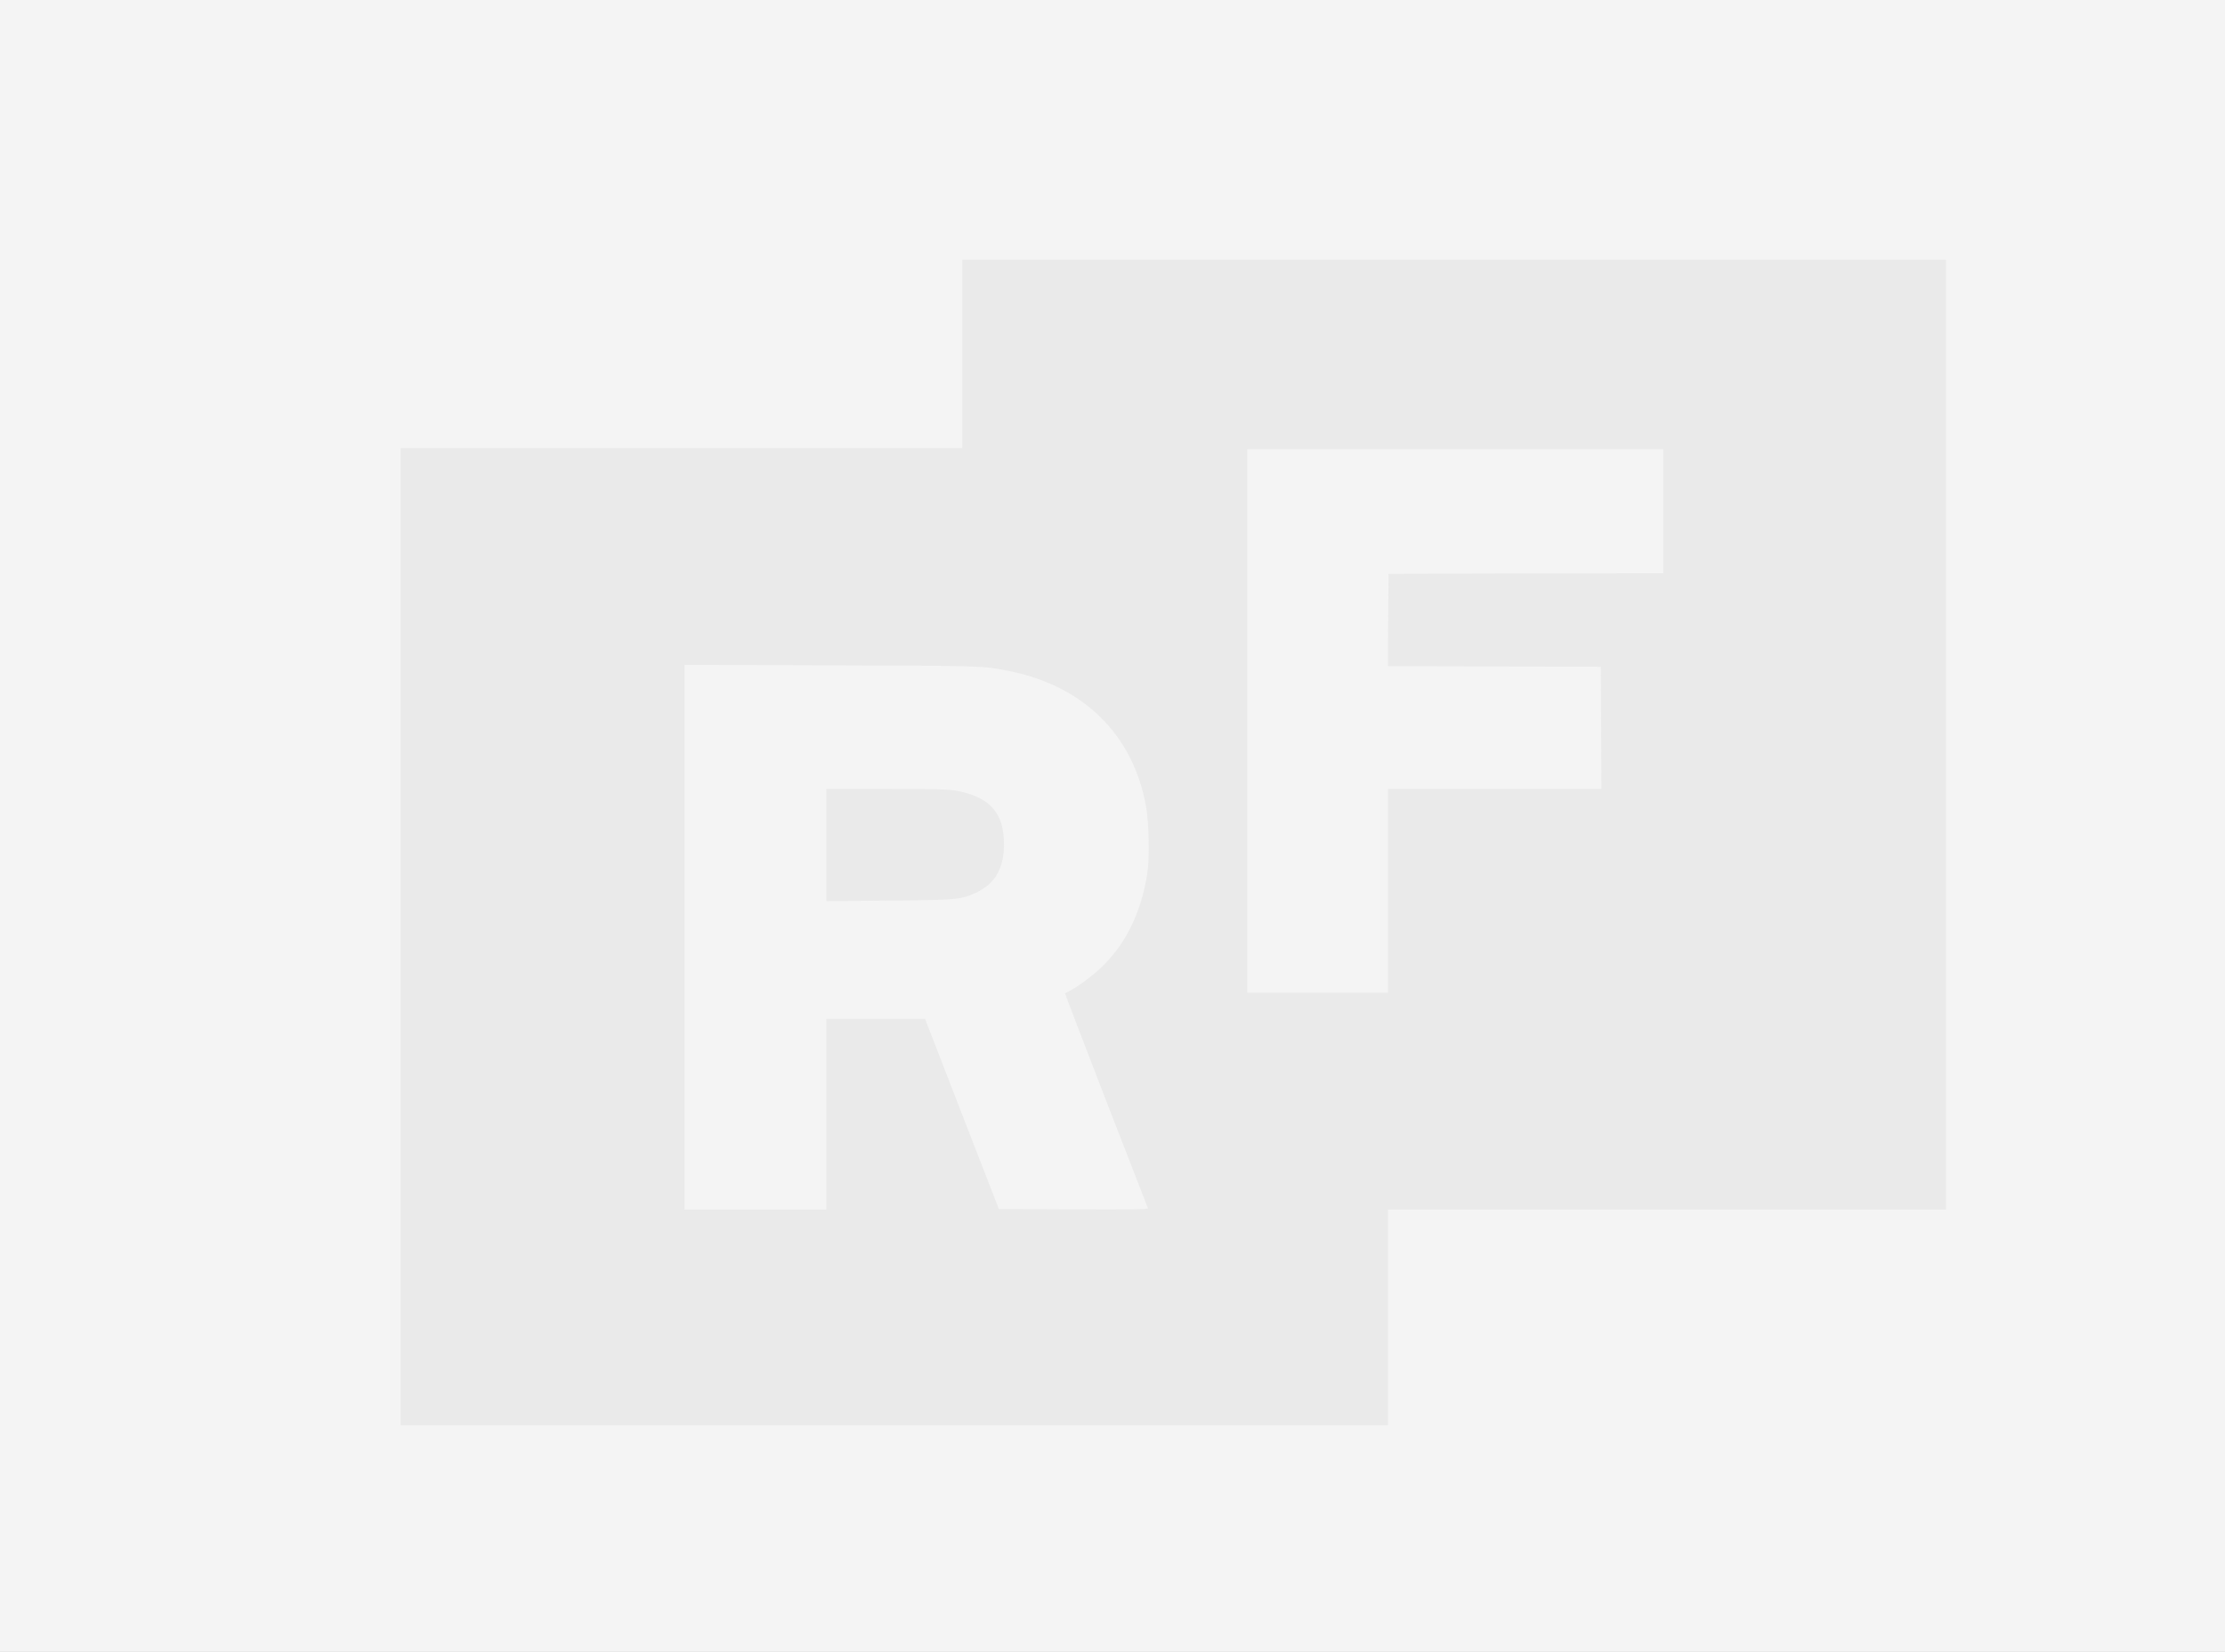
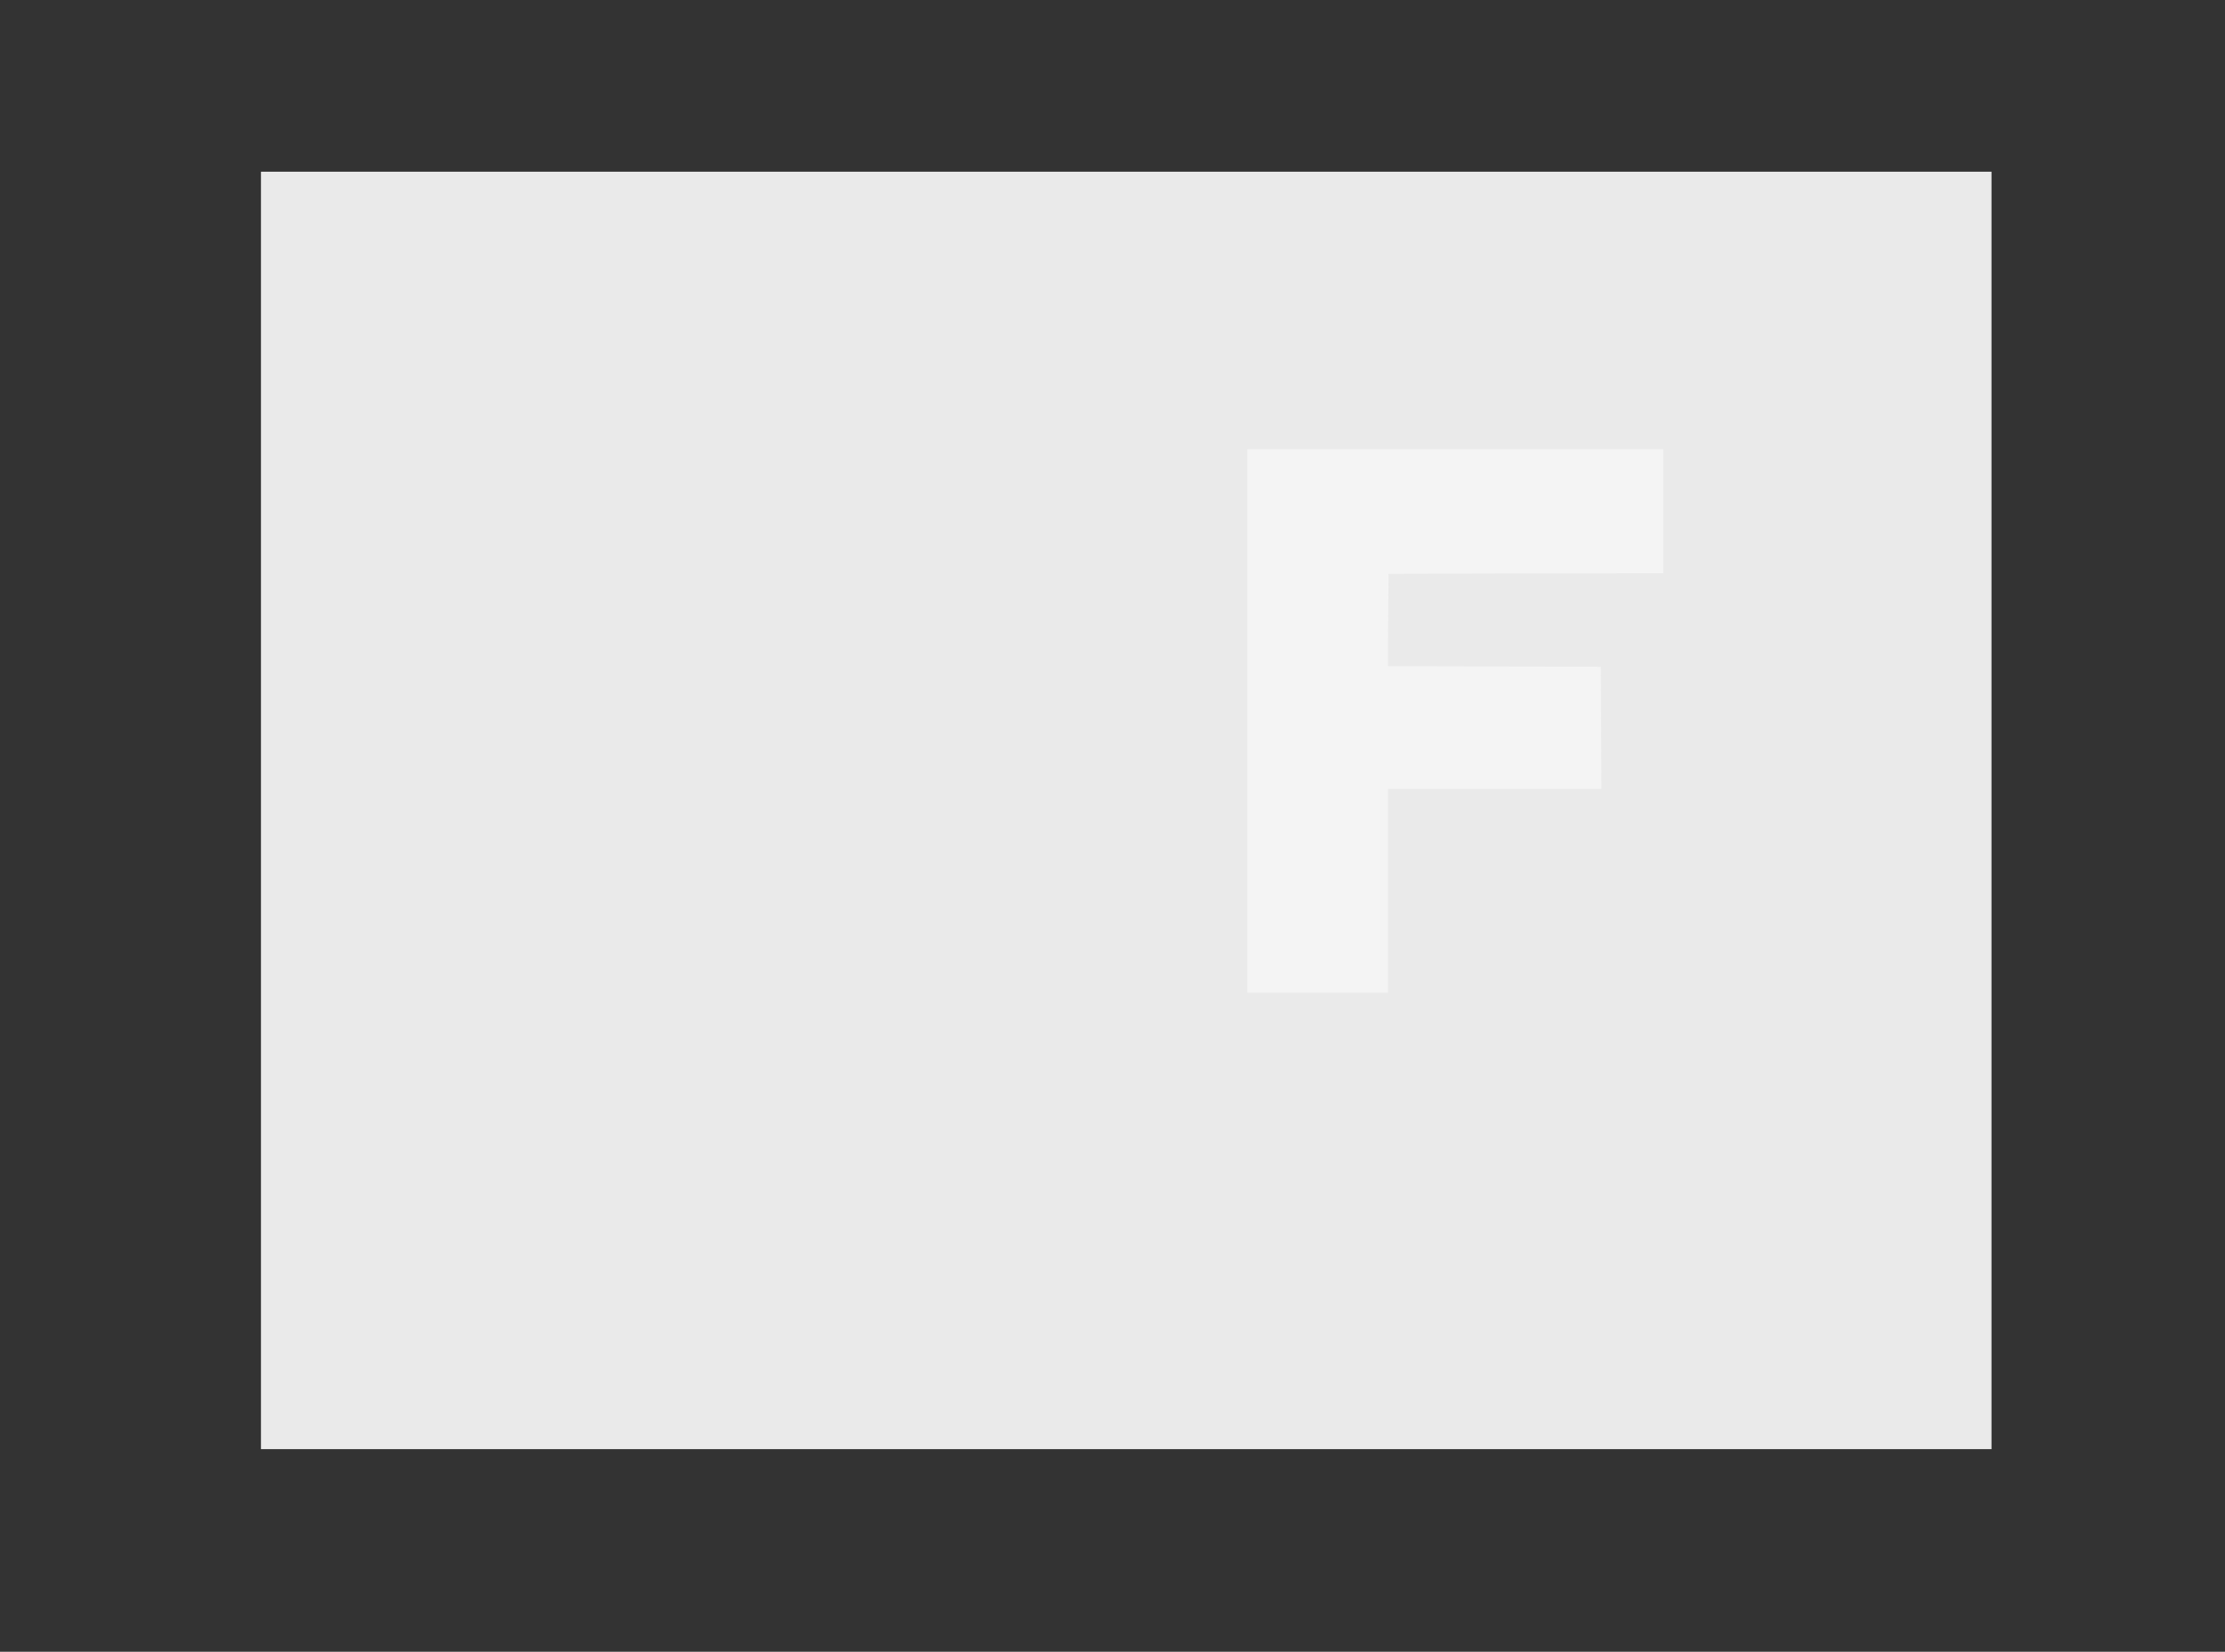
<svg xmlns="http://www.w3.org/2000/svg" width="648" height="481" viewBox="0 0 648 481" fill="none">
  <rect x="0" y="0" width="648" height="481" fill="#333333" stroke="none" />
  <g clip-path="url(#clip0_110_19)">
-     <rect width="648" height="481" fill="#F4F4F4" />
    <rect x="76" y="50" width="504" height="372" fill="#EAEAEA" />
-     <path d="M0 240.5V481H324H648V240.5V-1.84774e-06H324H0V240.5ZM566.74 213.951V352.247H485.479H404.219V383.655V415.062H260.45H116.682V272.775V130.488H198.463H280.244V103.071V75.655H423.492H566.74V213.951Z" fill="#F4F4F4" />
    <path d="M363.24 209.96V289.086H383.729H404.218V259.414V229.742H435.298H466.379L466.309 211.939L466.205 194.17L435.194 194.066L404.218 193.996L404.287 180.531L404.391 167.101L444.431 166.997L484.436 166.927V148.881V130.835H423.838H363.24V209.96Z" fill="#F4F4F4" />
-     <path d="M199.332 272.948V352.248H219.994H240.657V324.484V296.721H255.034H269.41L270.73 300.087C271.459 301.961 276.286 314.42 281.461 327.781L290.906 352.074L312.715 352.178C330.078 352.248 334.454 352.178 334.315 351.831C334.245 351.588 328.724 337.429 322.091 320.389C315.493 303.315 310.11 289.329 310.18 289.259C310.249 289.225 310.909 288.843 311.673 288.461C313.895 287.351 317.715 284.505 320.389 282.041C327.647 275.274 332.266 266.077 334.106 254.555C334.836 250.113 334.662 239.771 333.759 234.809C330.043 214.021 315.666 199.792 293.962 195.419C286.253 193.858 286.67 193.892 242.15 193.754L199.332 193.615V272.948ZM278.335 230.228C288.232 232.032 292.4 236.648 292.4 245.879C292.4 252.889 289.726 257.47 284.169 260.004C279.759 261.982 278.648 262.086 258.819 262.26L240.657 262.433V246.087V229.742H258.124C271.737 229.742 276.147 229.846 278.335 230.228Z" fill="#F4F4F4" />
  </g>
  <defs>
    <clipPath id="clip0_110_19">
      <rect width="648" height="481" fill="white" />
    </clipPath>
  </defs>
</svg>